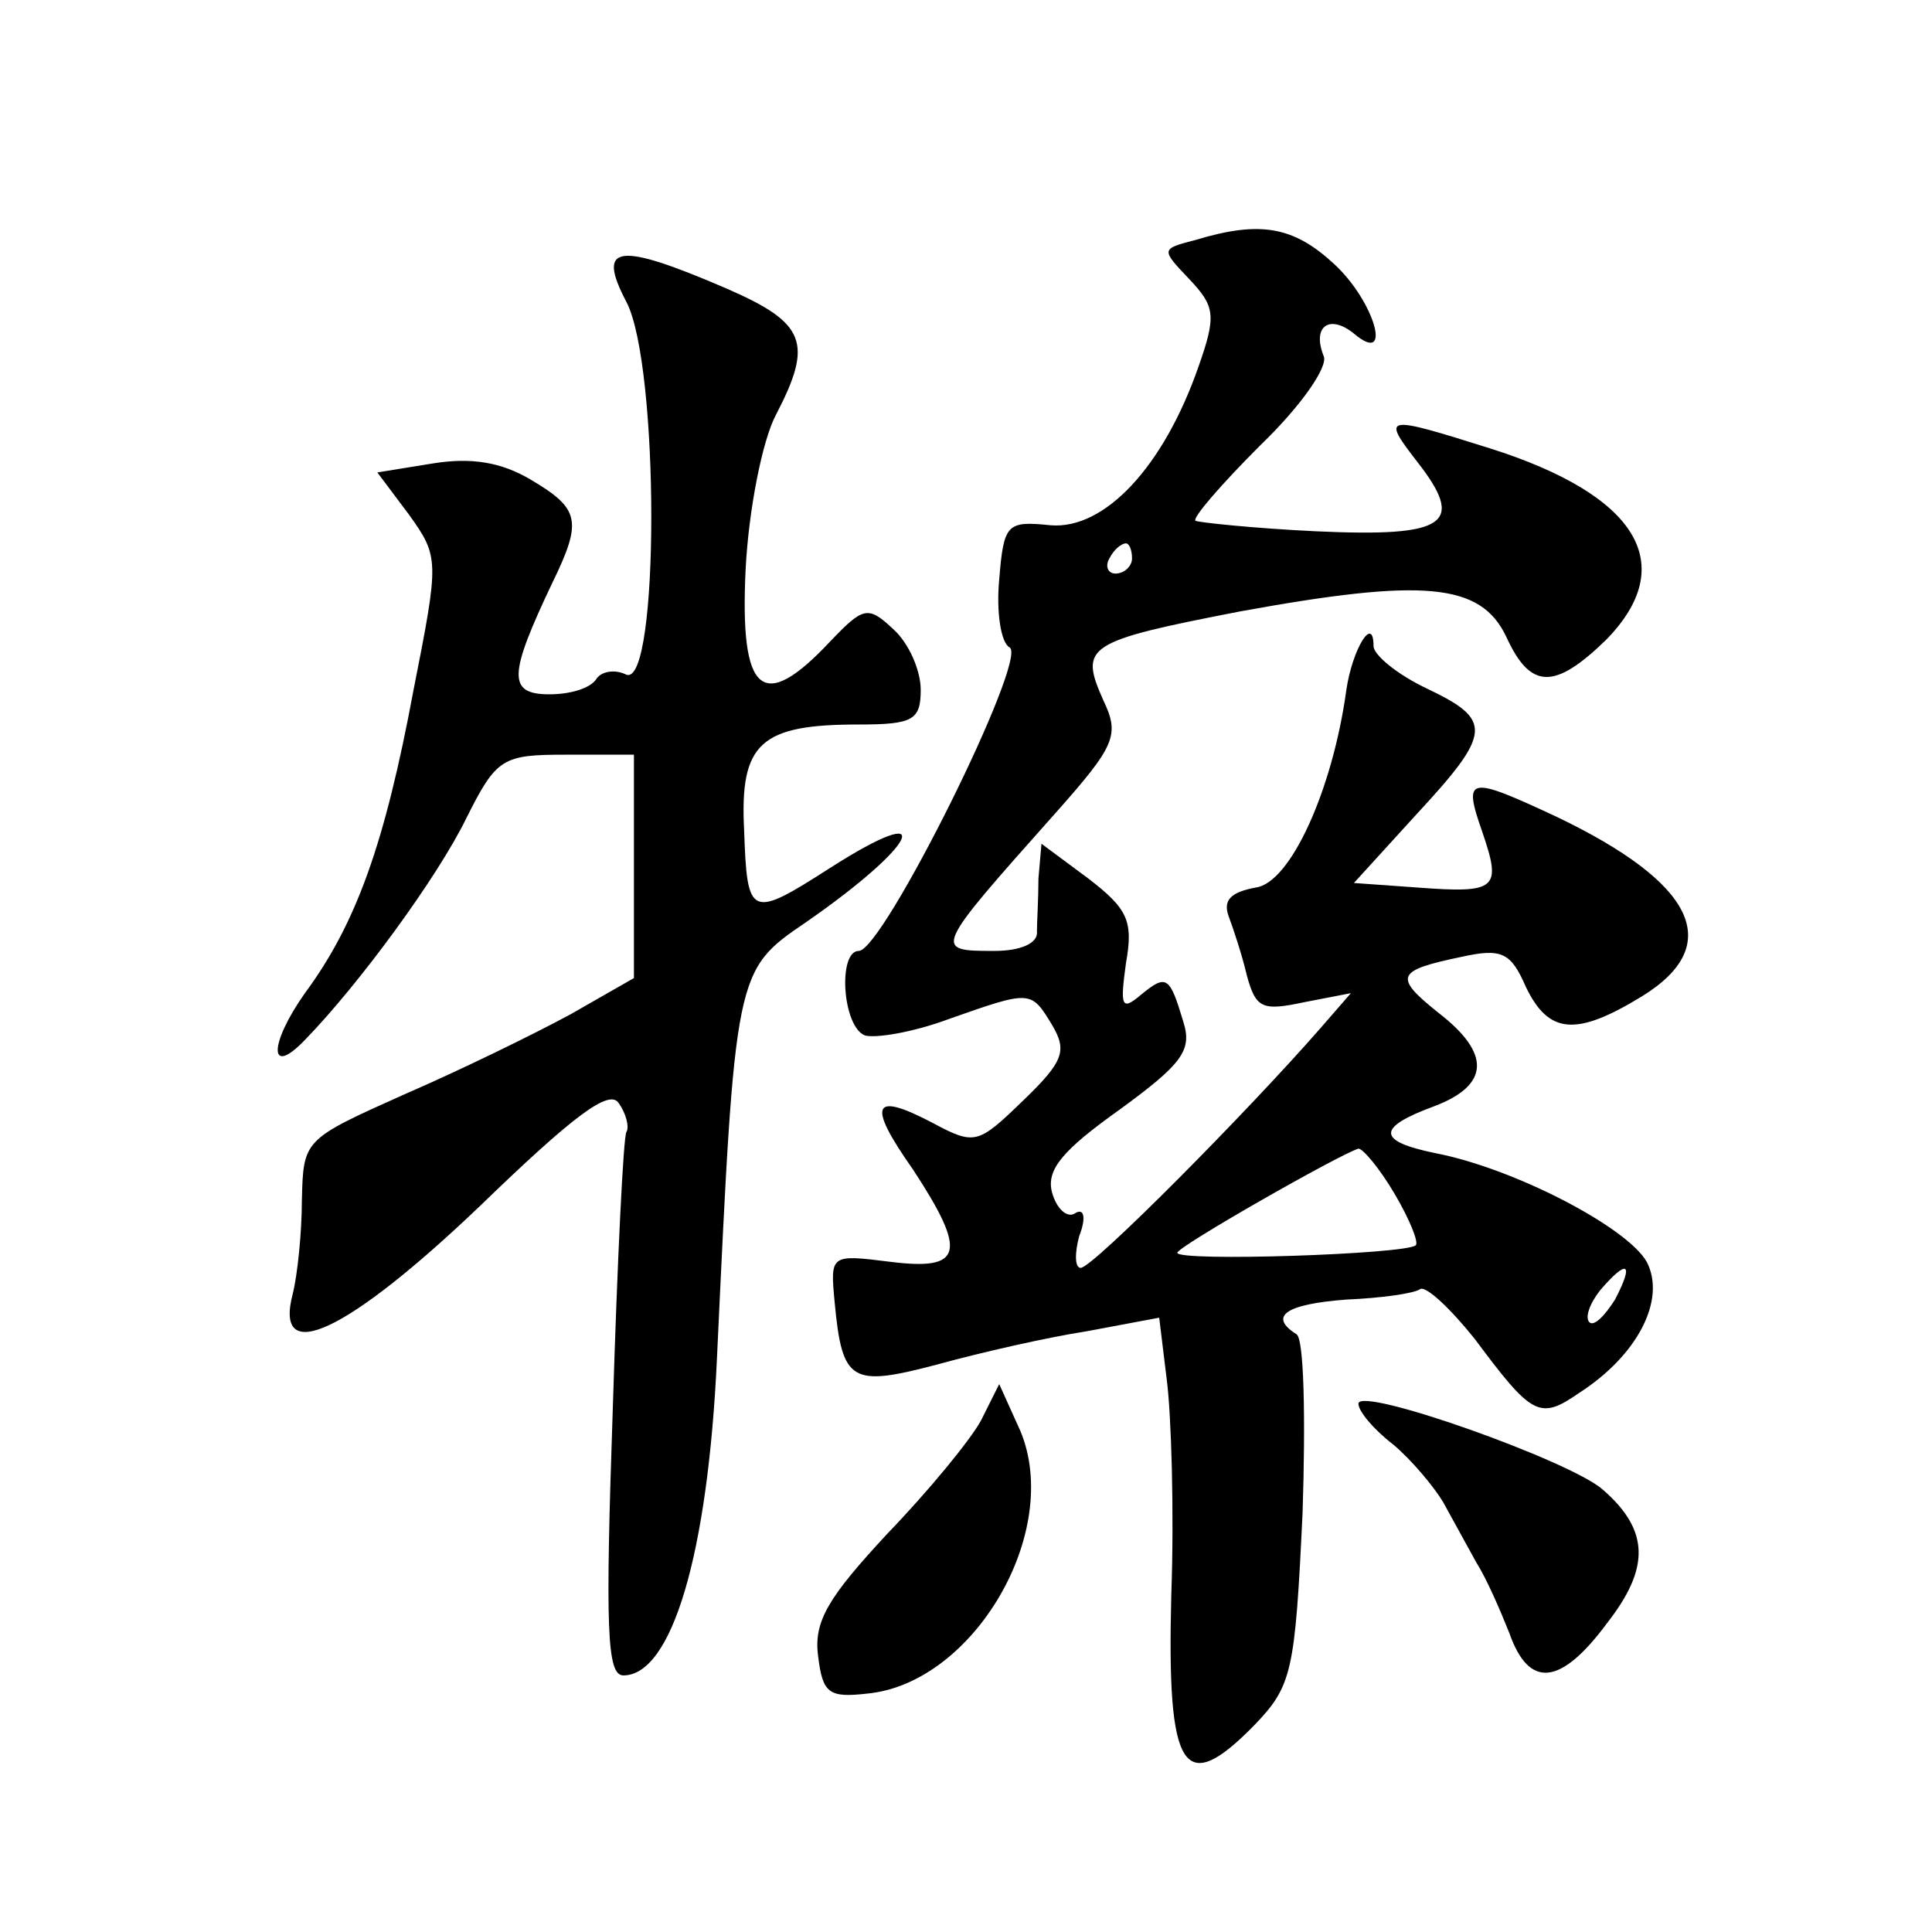
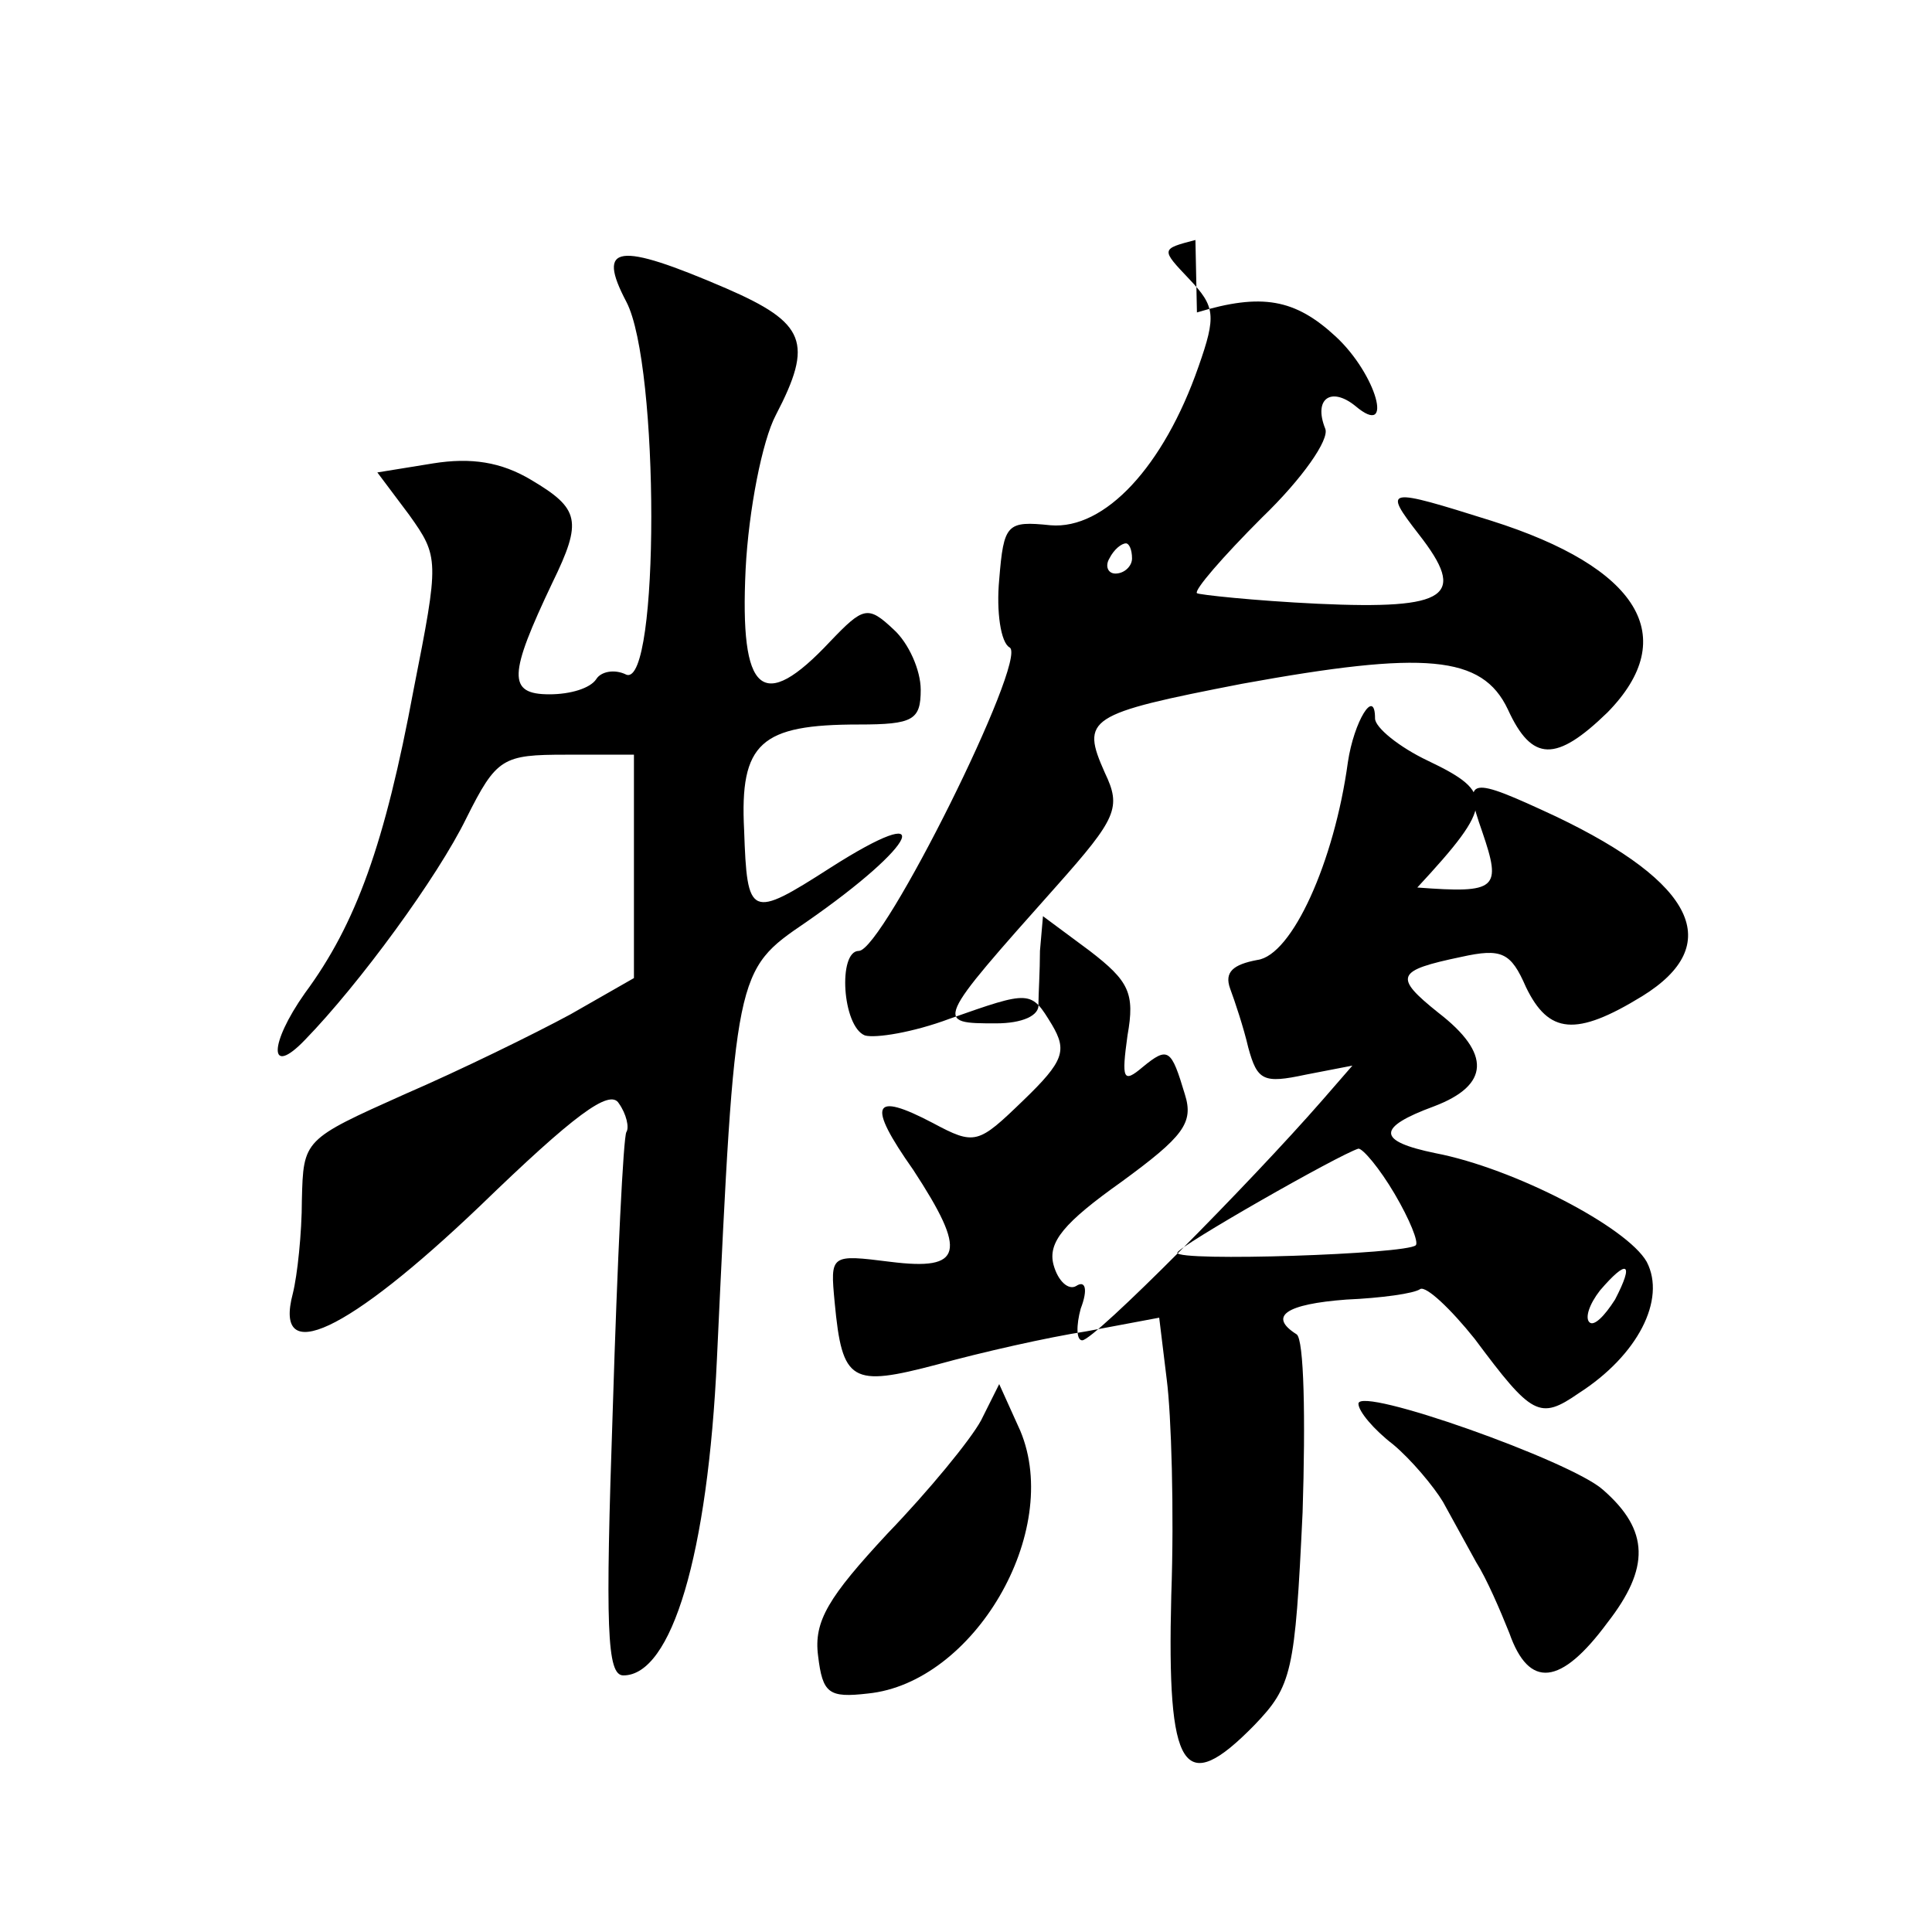
<svg xmlns="http://www.w3.org/2000/svg" version="1.0" width="128pt" height="128pt" viewBox="0 0 128 128" preserveAspectRatio="xMidYMid meet">
  <g transform="translate(0,128) scale(0.1,-0.1)" fill="#0" stroke="none">
-     <path d="M792 1121 c-23 -6 -23 -6 -4 -26 17 -18 18 -24 6 -58 -23 -66 -62 -108 -98 -105 -29 3 -31 1 -34 -36 -2 -21 1 -42 7 -45 12 -8 -84 -201 -100 -201 -14 0 -11 -50 4 -56 7 -2 32 2 56 11 54 19 54 19 68 -4 10 -17 8 -24 -19 -50 -30 -29 -32 -30 -60 -15 -40 21 -44 13 -13 -31 36 -55 33 -67 -15 -61 -40 5 -40 5 -37 -27 5 -53 11 -56 68 -41 29 8 73 18 99 22 l48 9 5 -41 c3 -23 5 -87 3 -143 -3 -117 8 -134 55 -86 25 26 27 35 32 141 2 62 1 115 -4 118 -19 12 -7 20 33 23 23 1 45 4 49 7 4 2 20 -13 36 -33 38 -51 43 -54 69 -36 39 25 58 62 45 87 -13 23 -88 62 -140 72 -39 8 -39 17 -1 31 37 14 38 35 3 62 -30 24 -28 28 15 37 27 6 33 3 43 -20 15 -31 33 -33 77 -6 55 34 35 75 -57 119 -58 27 -62 27 -49 -10 13 -38 10 -41 -43 -37 l-42 3 41 45 c51 55 51 63 7 84 -19 9 -35 22 -35 28 0 21 -14 -2 -18 -29 -9 -66 -37 -128 -60 -131 -16 -3 -22 -8 -18 -19 3 -8 9 -26 12 -39 6 -22 10 -24 38 -18 l31 6 -20 -23 c-48 -55 -151 -159 -159 -159 -4 0 -4 10 -1 21 5 13 3 19 -3 15 -5 -3 -12 3 -15 14 -4 15 7 28 45 55 41 30 48 39 42 58 -9 30 -11 32 -28 18 -13 -11 -14 -8 -10 21 5 28 1 36 -25 56 l-31 23 -2 -23 c0 -13 -1 -29 -1 -35 1 -8 -11 -13 -28 -13 -41 0 -41 0 40 91 40 45 43 52 32 75 -16 36 -12 39 91 59 121 22 159 19 176 -17 16 -35 32 -35 66 -2 49 50 21 96 -77 127 -70 22 -72 22 -48 -9 32 -41 20 -50 -67 -46 -42 2 -79 6 -80 7 -2 2 17 24 43 50 27 26 45 52 42 59 -8 20 4 28 20 15 26 -22 14 21 -13 46 -27 25 -49 29 -92 16z m-42 -211 c0 -5 -5 -10 -11 -10 -5 0 -7 5 -4 10 3 6 8 10 11 10 2 0 4 -4 4 -10z m174 -421 c10 -17 16 -32 14 -34 -6 -6 -158 -11 -158 -5 0 4 107 65 120 69 3 0 14 -13 24 -30z m146 -70 c-7 -11 -14 -18 -17 -15 -3 3 0 12 7 21 18 21 23 19 10 -6z M415 1080 c22 -42 22 -255 0 -247 -8 4 -17 2 -20 -3 -4 -6 -17 -10 -31 -10 -28 0 -27 13 2 74 20 41 18 49 -14 68 -20 12 -40 15 -65 11 l-37 -6 21 -28 c20 -28 20 -30 3 -116 -19 -102 -38 -155 -72 -201 -24 -34 -24 -56 0 -31 36 37 88 108 107 147 20 40 24 42 66 42 l45 0 0 -74 0 -74 -42 -24 c-24 -13 -73 -37 -110 -53 -67 -30 -67 -30 -68 -70 0 -22 -3 -50 -6 -62 -13 -49 36 -26 124 58 62 60 86 78 92 68 5 -7 7 -16 5 -19 -2 -3 -6 -85 -9 -183 -5 -146 -4 -177 7 -177 32 0 56 80 62 210 12 257 12 257 59 289 75 52 88 82 16 36 -53 -34 -55 -33 -57 25 -3 58 11 70 76 70 36 0 41 3 41 23 0 13 -8 31 -18 40 -17 16 -20 15 -42 -8 -45 -48 -60 -35 -56 48 2 39 11 85 20 102 25 48 20 61 -33 84 -72 31 -86 29 -66 -9z M650 339 c-7 -13 -35 -47 -62 -75 -39 -42 -49 -58 -46 -81 3 -25 7 -28 33 -25 70 7 129 107 101 174 l-14 31 -12 -24z M900 350 c0 -5 10 -17 23 -27 12 -10 27 -28 33 -38 6 -11 16 -29 22 -40 7 -11 16 -32 22 -47 13 -37 34 -35 65 7 28 36 28 61 -3 88 -21 19 -162 69 -162 57z" />
+     <path d="M792 1121 c-23 -6 -23 -6 -4 -26 17 -18 18 -24 6 -58 -23 -66 -62 -108 -98 -105 -29 3 -31 1 -34 -36 -2 -21 1 -42 7 -45 12 -8 -84 -201 -100 -201 -14 0 -11 -50 4 -56 7 -2 32 2 56 11 54 19 54 19 68 -4 10 -17 8 -24 -19 -50 -30 -29 -32 -30 -60 -15 -40 21 -44 13 -13 -31 36 -55 33 -67 -15 -61 -40 5 -40 5 -37 -27 5 -53 11 -56 68 -41 29 8 73 18 99 22 l48 9 5 -41 c3 -23 5 -87 3 -143 -3 -117 8 -134 55 -86 25 26 27 35 32 141 2 62 1 115 -4 118 -19 12 -7 20 33 23 23 1 45 4 49 7 4 2 20 -13 36 -33 38 -51 43 -54 69 -36 39 25 58 62 45 87 -13 23 -88 62 -140 72 -39 8 -39 17 -1 31 37 14 38 35 3 62 -30 24 -28 28 15 37 27 6 33 3 43 -20 15 -31 33 -33 77 -6 55 34 35 75 -57 119 -58 27 -62 27 -49 -10 13 -38 10 -41 -43 -37 c51 55 51 63 7 84 -19 9 -35 22 -35 28 0 21 -14 -2 -18 -29 -9 -66 -37 -128 -60 -131 -16 -3 -22 -8 -18 -19 3 -8 9 -26 12 -39 6 -22 10 -24 38 -18 l31 6 -20 -23 c-48 -55 -151 -159 -159 -159 -4 0 -4 10 -1 21 5 13 3 19 -3 15 -5 -3 -12 3 -15 14 -4 15 7 28 45 55 41 30 48 39 42 58 -9 30 -11 32 -28 18 -13 -11 -14 -8 -10 21 5 28 1 36 -25 56 l-31 23 -2 -23 c0 -13 -1 -29 -1 -35 1 -8 -11 -13 -28 -13 -41 0 -41 0 40 91 40 45 43 52 32 75 -16 36 -12 39 91 59 121 22 159 19 176 -17 16 -35 32 -35 66 -2 49 50 21 96 -77 127 -70 22 -72 22 -48 -9 32 -41 20 -50 -67 -46 -42 2 -79 6 -80 7 -2 2 17 24 43 50 27 26 45 52 42 59 -8 20 4 28 20 15 26 -22 14 21 -13 46 -27 25 -49 29 -92 16z m-42 -211 c0 -5 -5 -10 -11 -10 -5 0 -7 5 -4 10 3 6 8 10 11 10 2 0 4 -4 4 -10z m174 -421 c10 -17 16 -32 14 -34 -6 -6 -158 -11 -158 -5 0 4 107 65 120 69 3 0 14 -13 24 -30z m146 -70 c-7 -11 -14 -18 -17 -15 -3 3 0 12 7 21 18 21 23 19 10 -6z M415 1080 c22 -42 22 -255 0 -247 -8 4 -17 2 -20 -3 -4 -6 -17 -10 -31 -10 -28 0 -27 13 2 74 20 41 18 49 -14 68 -20 12 -40 15 -65 11 l-37 -6 21 -28 c20 -28 20 -30 3 -116 -19 -102 -38 -155 -72 -201 -24 -34 -24 -56 0 -31 36 37 88 108 107 147 20 40 24 42 66 42 l45 0 0 -74 0 -74 -42 -24 c-24 -13 -73 -37 -110 -53 -67 -30 -67 -30 -68 -70 0 -22 -3 -50 -6 -62 -13 -49 36 -26 124 58 62 60 86 78 92 68 5 -7 7 -16 5 -19 -2 -3 -6 -85 -9 -183 -5 -146 -4 -177 7 -177 32 0 56 80 62 210 12 257 12 257 59 289 75 52 88 82 16 36 -53 -34 -55 -33 -57 25 -3 58 11 70 76 70 36 0 41 3 41 23 0 13 -8 31 -18 40 -17 16 -20 15 -42 -8 -45 -48 -60 -35 -56 48 2 39 11 85 20 102 25 48 20 61 -33 84 -72 31 -86 29 -66 -9z M650 339 c-7 -13 -35 -47 -62 -75 -39 -42 -49 -58 -46 -81 3 -25 7 -28 33 -25 70 7 129 107 101 174 l-14 31 -12 -24z M900 350 c0 -5 10 -17 23 -27 12 -10 27 -28 33 -38 6 -11 16 -29 22 -40 7 -11 16 -32 22 -47 13 -37 34 -35 65 7 28 36 28 61 -3 88 -21 19 -162 69 -162 57z" />
  </g>
</svg>